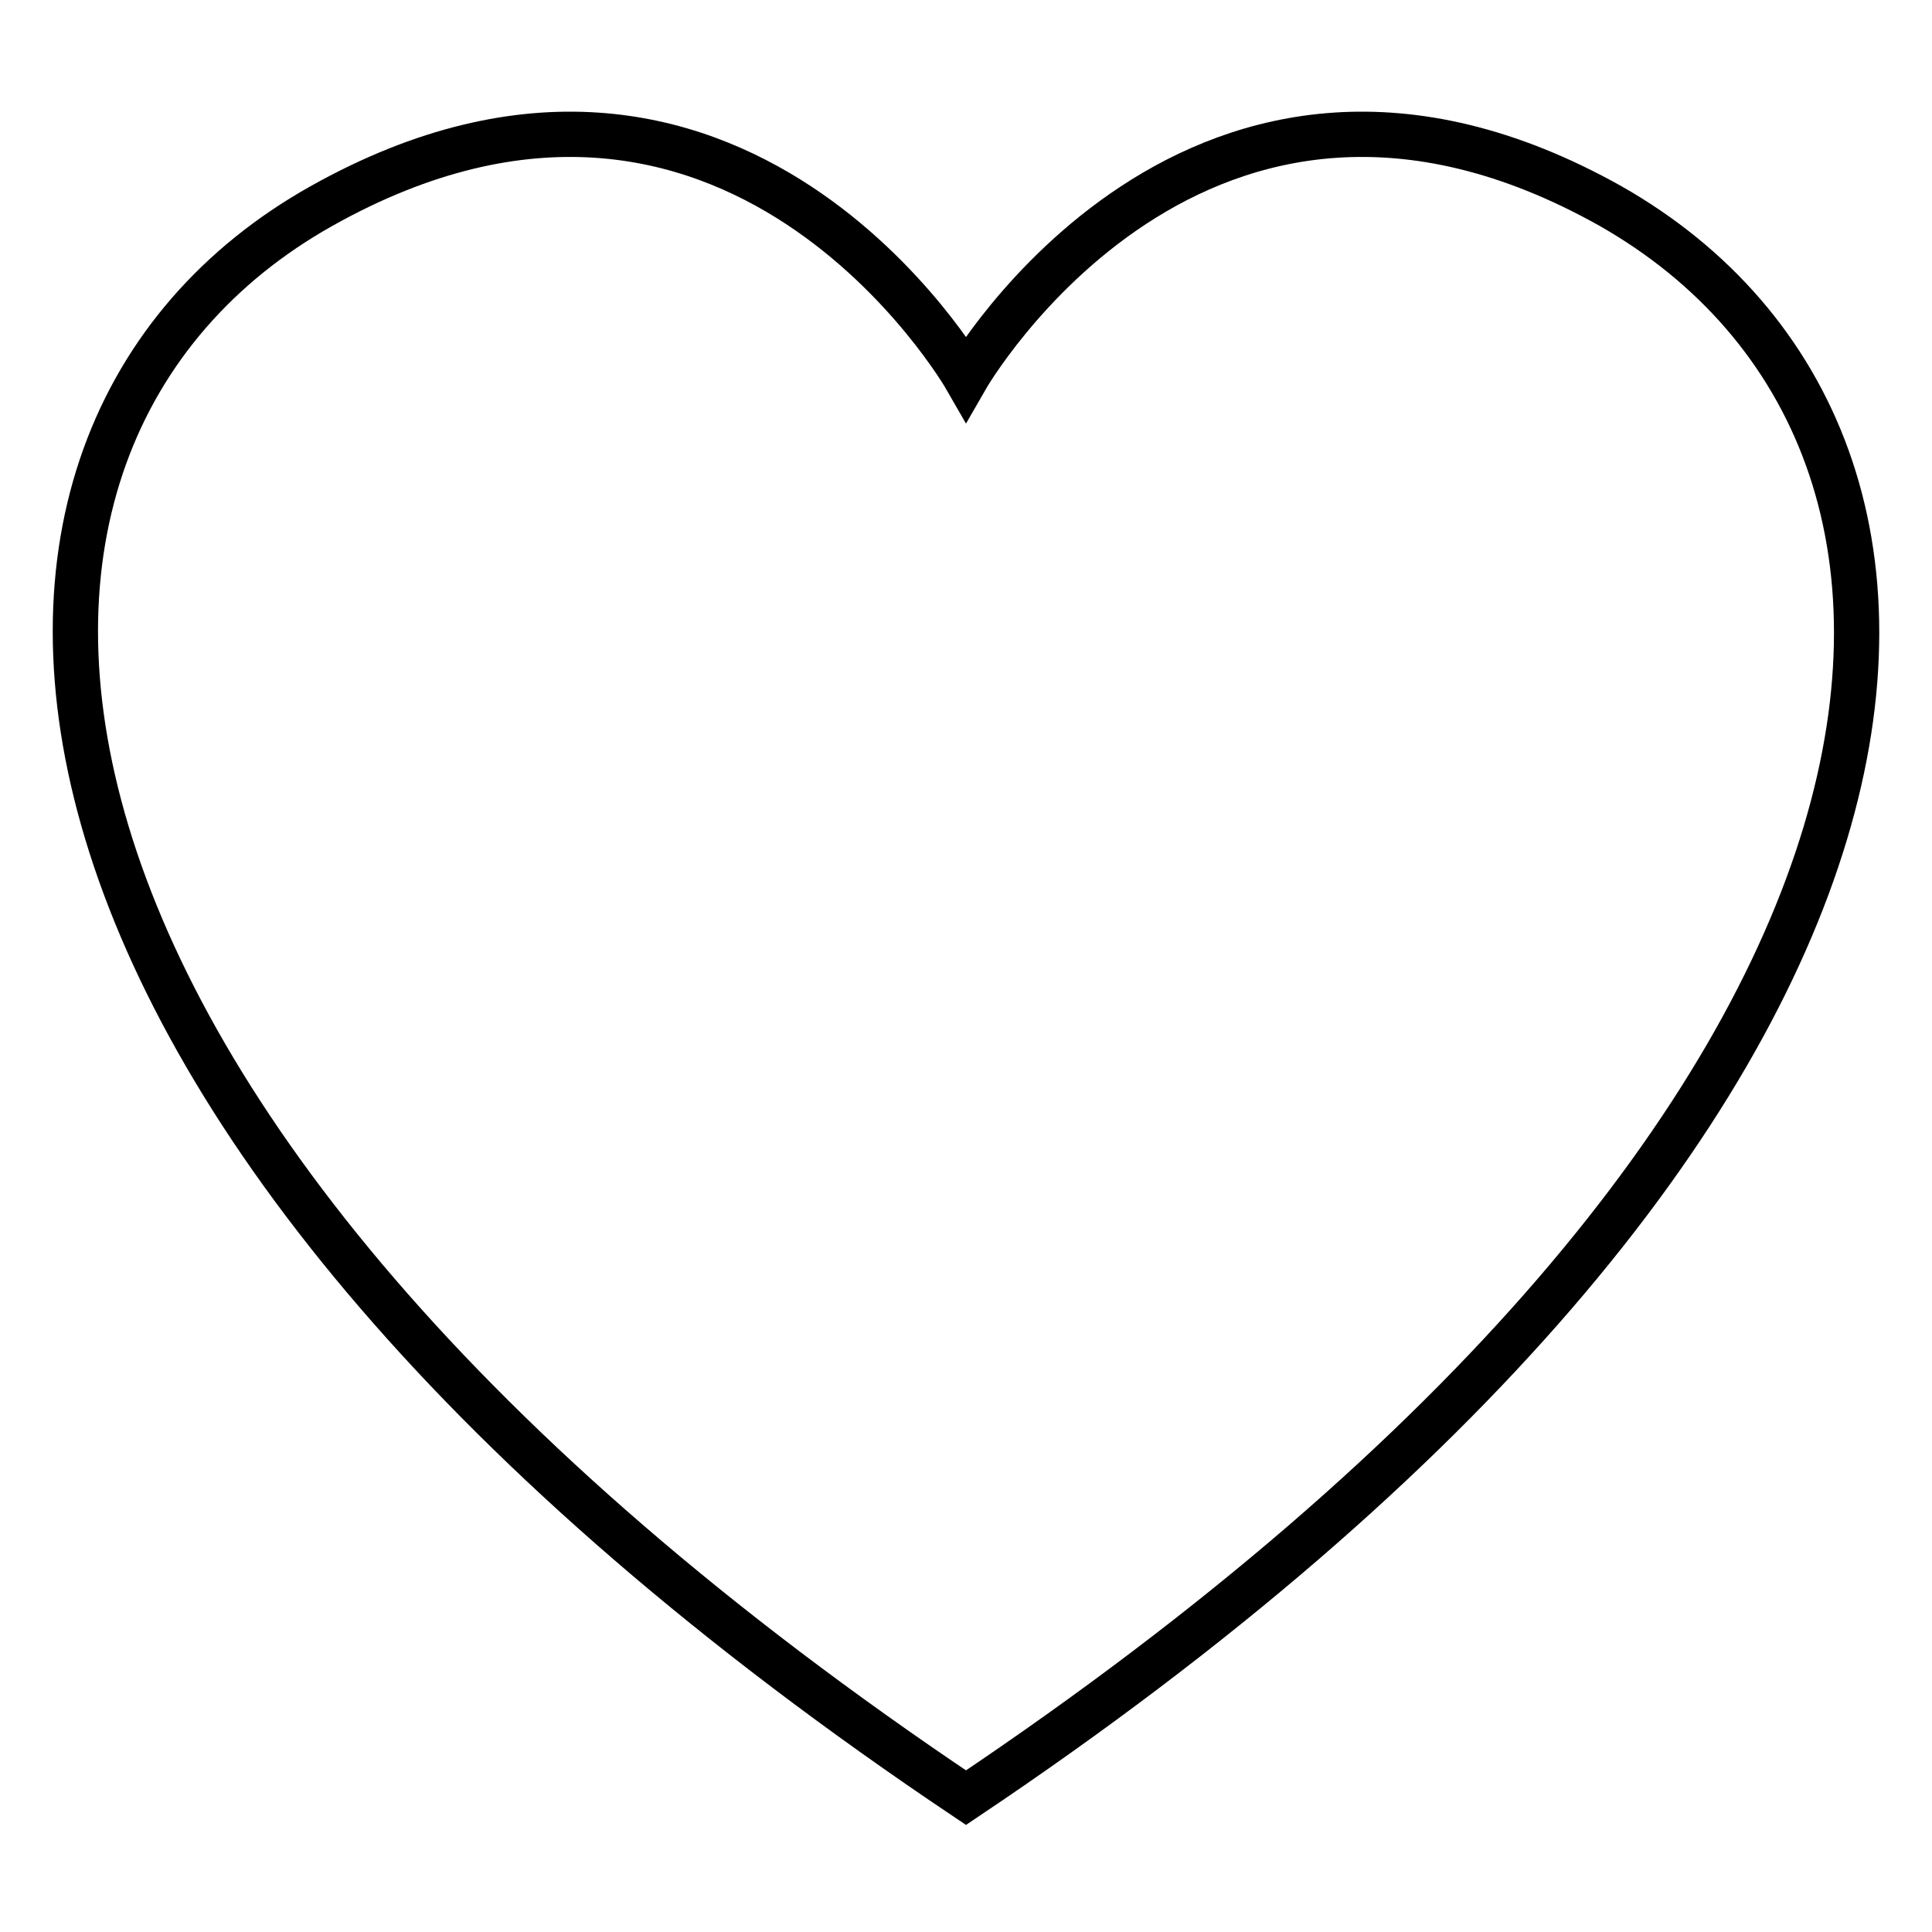
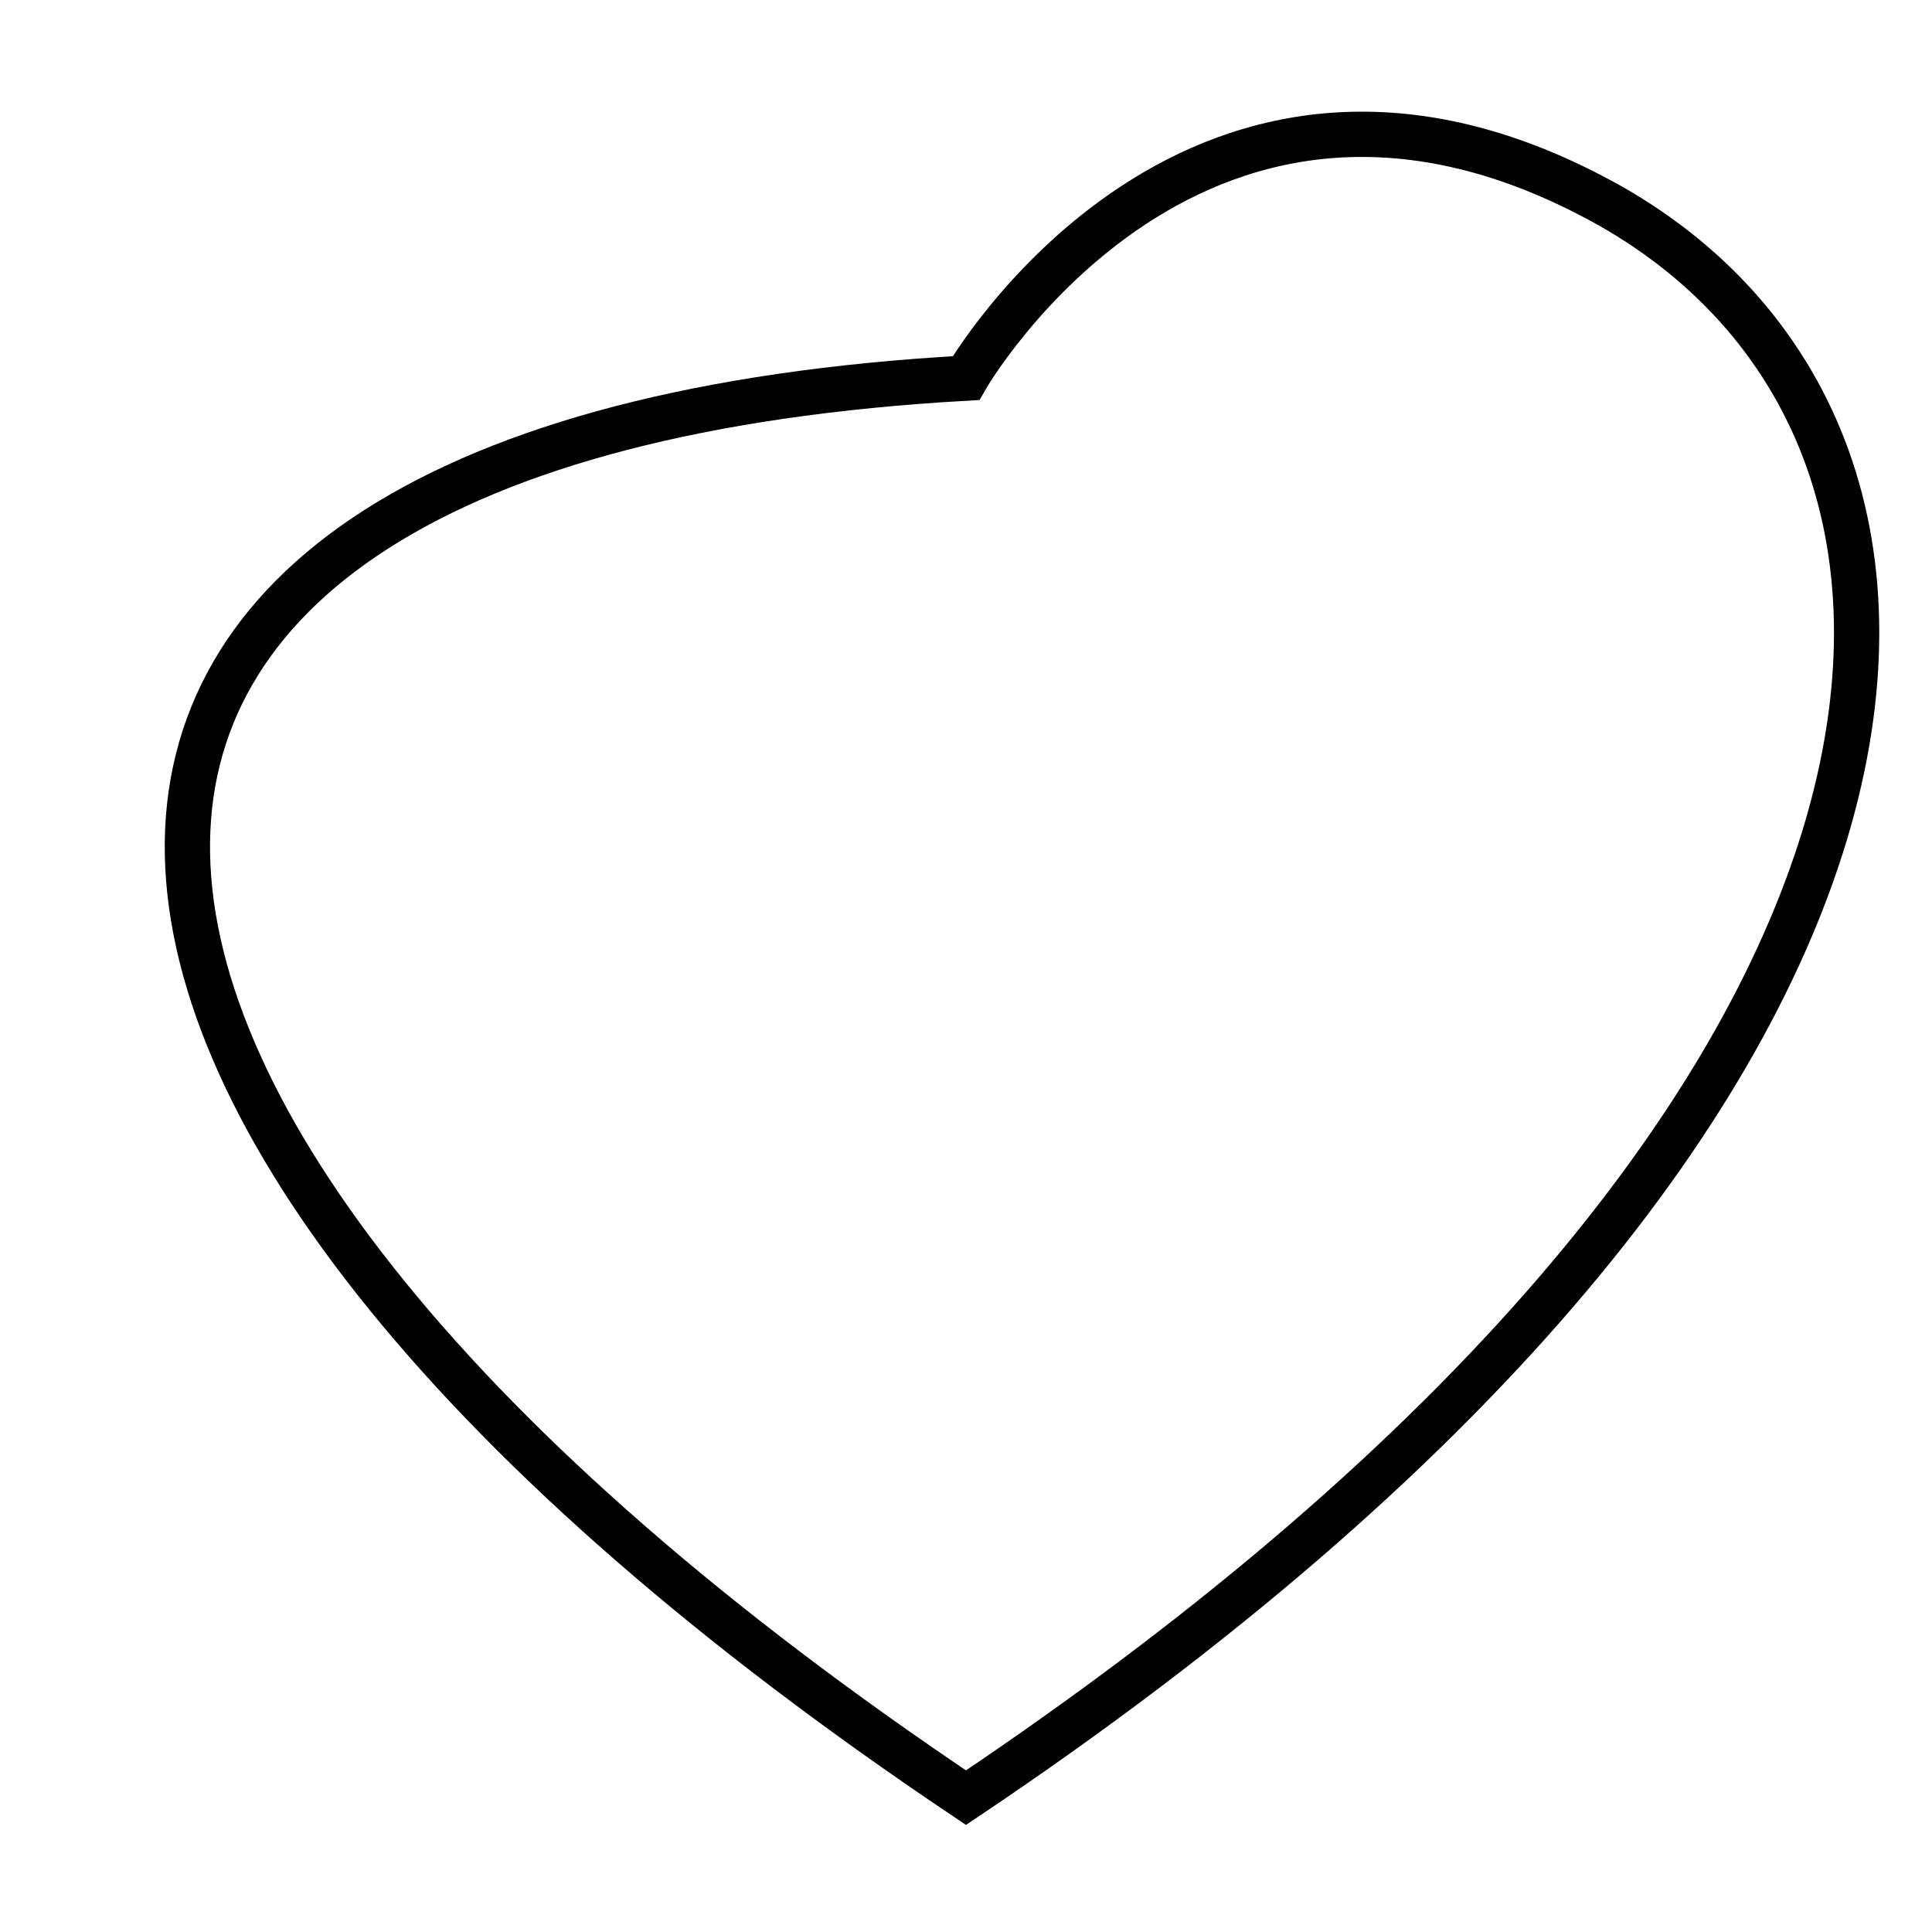
<svg xmlns="http://www.w3.org/2000/svg" version="1.1" x="0px" y="0px" viewBox="0 0 256 256" enable-background="new 0 0 256 256" xml:space="preserve">
  <g>
-     <path stroke-width="6" fill-opacity="0" stroke="#000000" d="M213.4,27.3C158.7-3.4,128,50.1,128,50.1S97.3-3.4,42.6,27.3C-12.1,58-7,147.7,128,238.2 C263,147.7,268.1,58.4,213.4,27.3z" />
+     <path stroke-width="6" fill-opacity="0" stroke="#000000" d="M213.4,27.3C158.7-3.4,128,50.1,128,50.1C-12.1,58-7,147.7,128,238.2 C263,147.7,268.1,58.4,213.4,27.3z" />
  </g>
</svg>